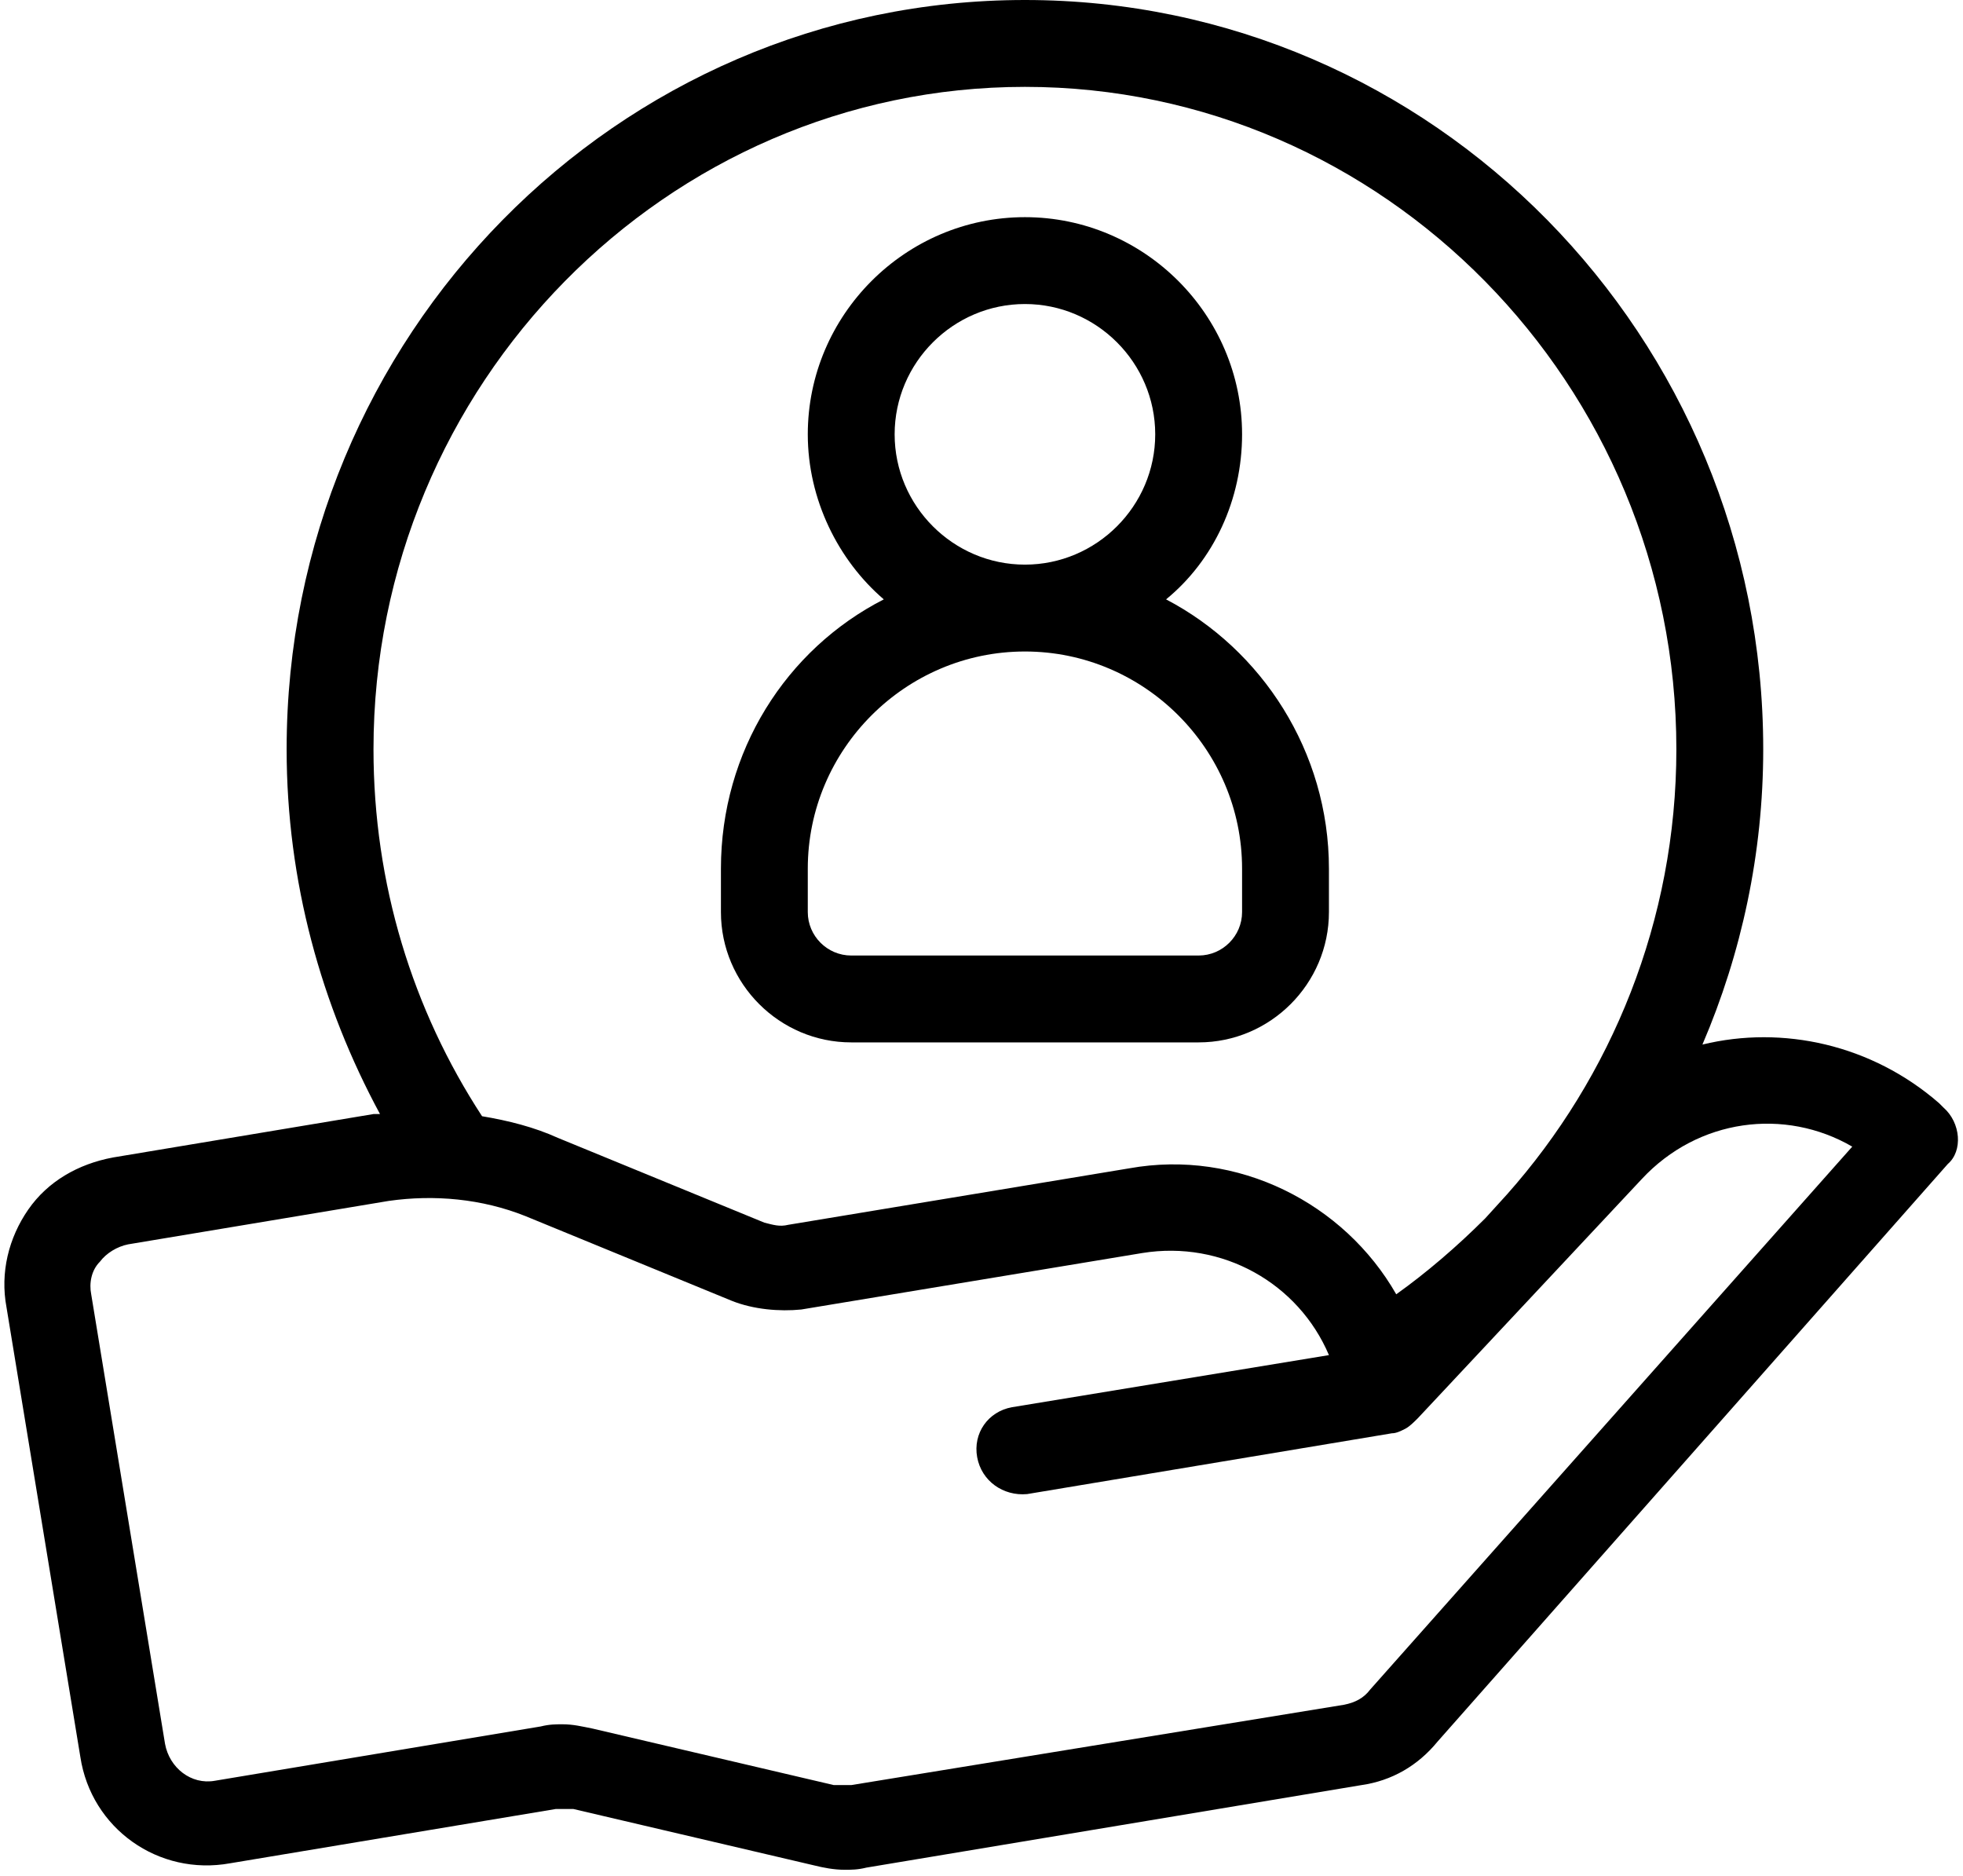
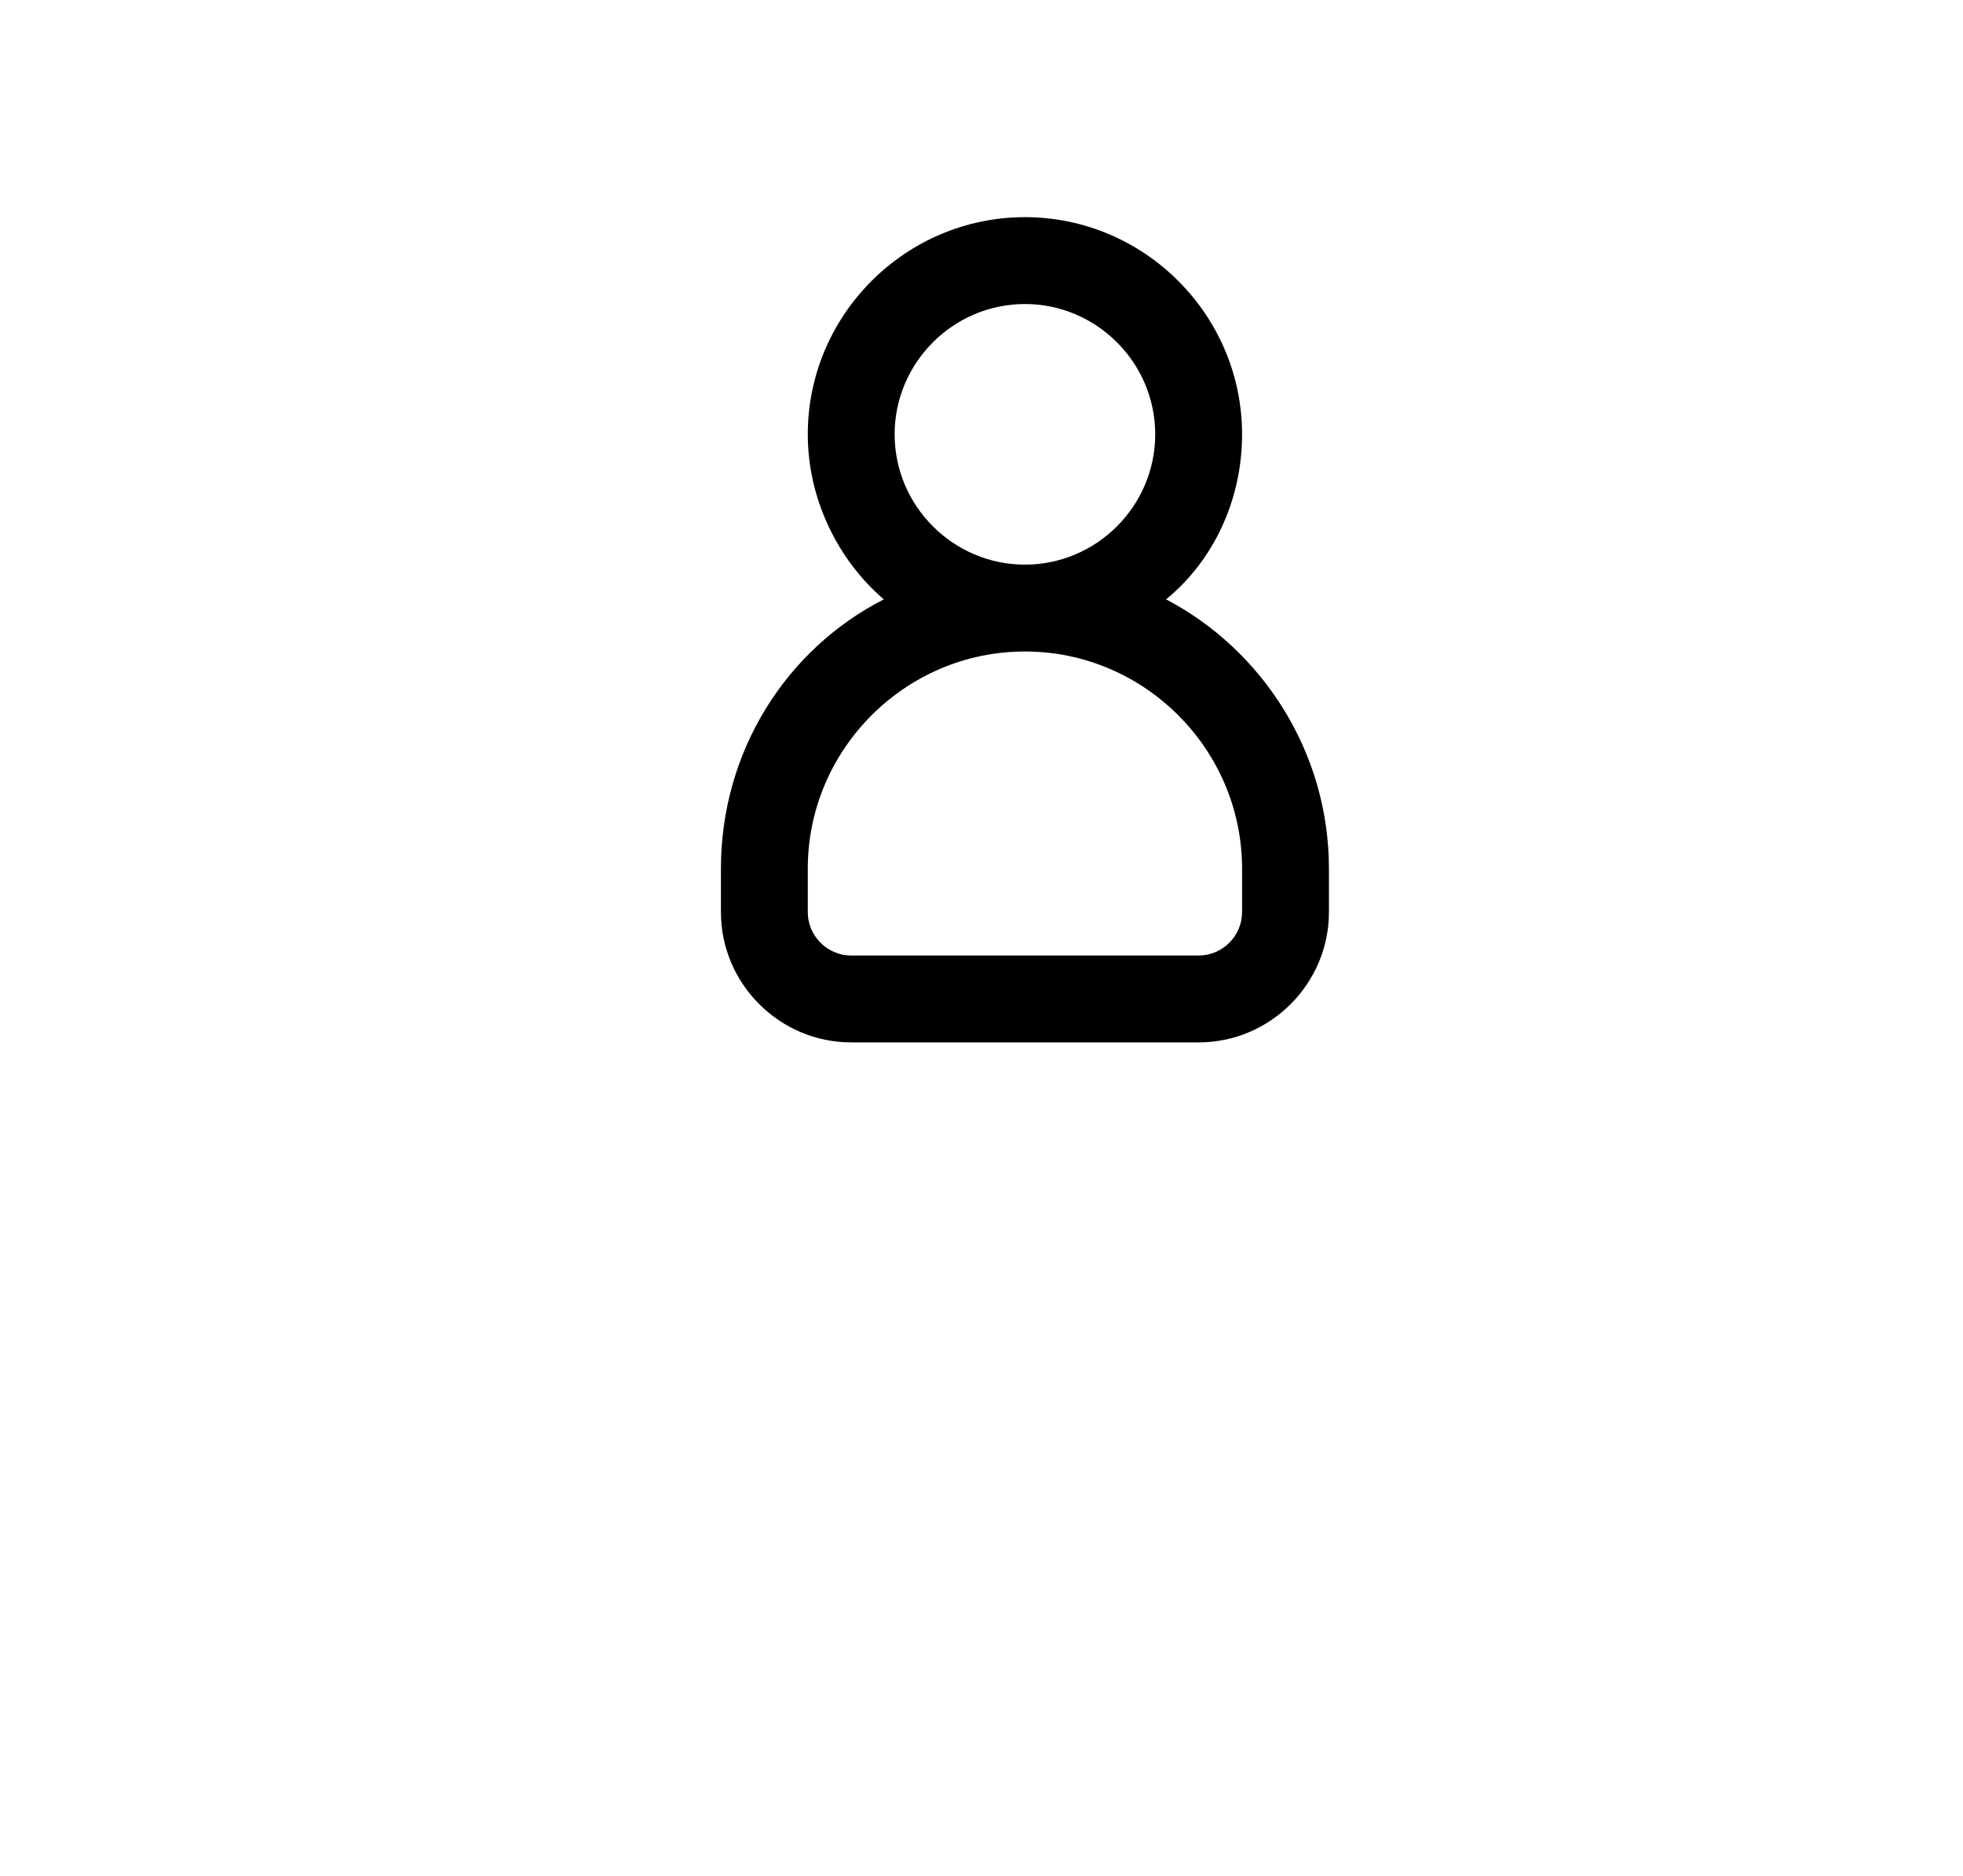
<svg xmlns="http://www.w3.org/2000/svg" height="86.4" preserveAspectRatio="xMidYMid meet" version="1.0" viewBox="4.8 6.9 90.4 86.4" width="90.4" zoomAndPan="magnify">
  <g id="change1_1">
    <path d="M44,54.9h16c3.3,0,6-2.7,6-6v-2c0-5.4-3.1-10.1-7.5-12.4c2.2-1.8,3.5-4.6,3.5-7.6c0-5.5-4.5-10-10-10s-10,4.5-10,10 c0,3,1.4,5.8,3.5,7.6c-4.5,2.3-7.5,7-7.5,12.4v2C38,52.2,40.7,54.9,44,54.9z M52,20.9c3.3,0,6,2.7,6,6s-2.7,6-6,6s-6-2.7-6-6 S48.7,20.9,52,20.9z M42,46.9c0-5.5,4.5-10,10-10s10,4.5,10,10v2c0,1.1-0.9,2-2,2H44c-1.1,0-2-0.9-2-2V46.9z" fill="inherit" />
-     <path d="M94.3,57.9l-0.2-0.2C91,55,86.9,54.1,83.2,55C85,50.8,86,46.2,86,41.4c0-19-15.2-34.5-34-34.5S18,22.4,18,41.4 c0,6.1,1.6,11.8,4.3,16.8c-0.1,0-0.2,0-0.3,0l-12,2c-1.6,0.3-3,1.1-3.9,2.4c-0.9,1.3-1.3,2.9-1,4.5l3.4,20.7 c0.5,3.3,3.6,5.5,6.9,4.9l15-2.5c0.3,0,0.5,0,0.8,0l11.1,2.6c0.4,0.1,0.9,0.2,1.4,0.2c0.3,0,0.6,0,1-0.1l22.8-3.8 c1.4-0.2,2.6-0.9,3.5-2l23.5-26.6C95.2,59.9,95.1,58.6,94.3,57.9z M22,41.4c0-16.8,13.5-30.5,30-30.5s30,13.7,30,30.5 c0,7.9-3,15.1-7.8,20.5l-1,1.1c-1.3,1.3-2.7,2.5-4.1,3.5c-2.4-4.2-7.3-6.7-12.3-5.8l-15.7,2.6c-0.4,0.1-0.7,0-1.1-0.1l-9.5-3.9 c-1.1-0.5-2.3-0.8-3.5-1C23.8,53.4,22,47.6,22,41.4z M67.9,84.7c-0.3,0.4-0.7,0.6-1.2,0.7L44,89.1c-0.3,0-0.5,0-0.8,0l-11.1-2.6 c-0.5-0.1-0.9-0.2-1.4-0.2c-0.3,0-0.6,0-1,0.1l-15,2.5c-1.1,0.2-2.1-0.6-2.3-1.7L9,66.5c-0.1-0.5,0-1.1,0.4-1.5 c0.3-0.4,0.8-0.7,1.3-0.8l12-2c2.1-0.3,4.3-0.1,6.3,0.7l9.5,3.9c1,0.4,2.2,0.5,3.2,0.4l15.7-2.6c3.7-0.6,7.2,1.4,8.6,4.7l-14.6,2.4 c-1.1,0.2-1.8,1.2-1.6,2.3c0.2,1.1,1.2,1.8,2.3,1.7l16.8-2.8c0.2,0,0.4-0.1,0.6-0.2v0c0.2-0.1,0.4-0.3,0.6-0.5l10.3-11 c2.6-2.8,6.6-3.3,9.7-1.5L67.9,84.7z" fill="inherit" />
  </g>
</svg>